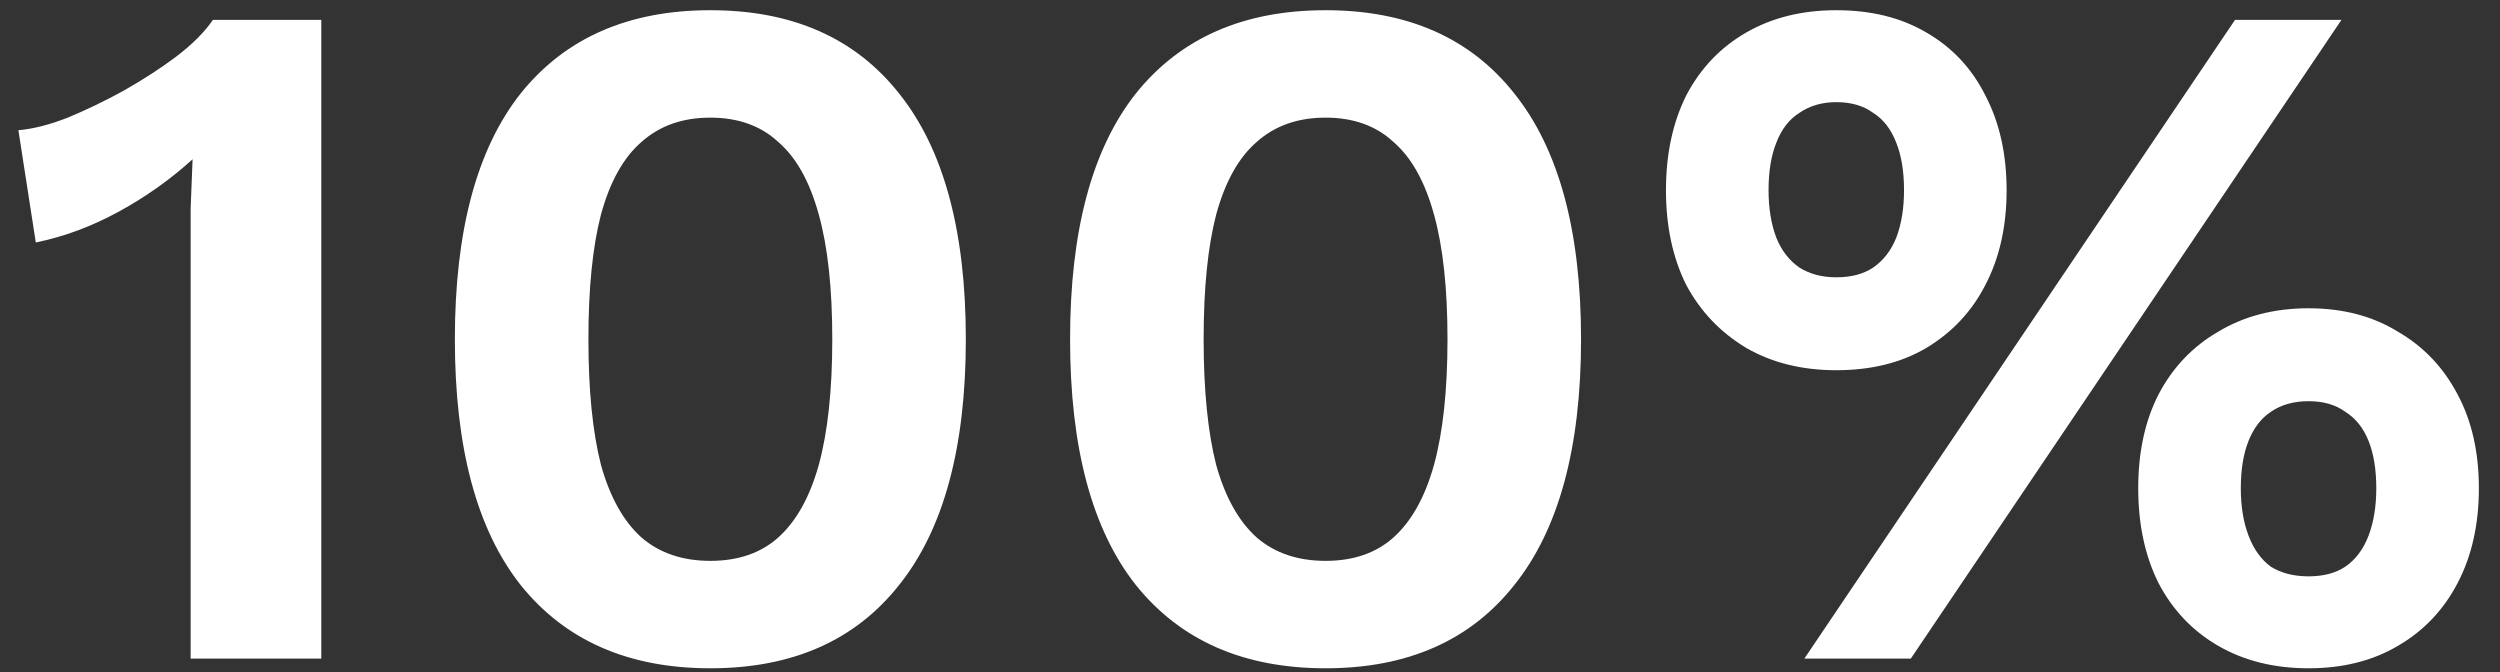
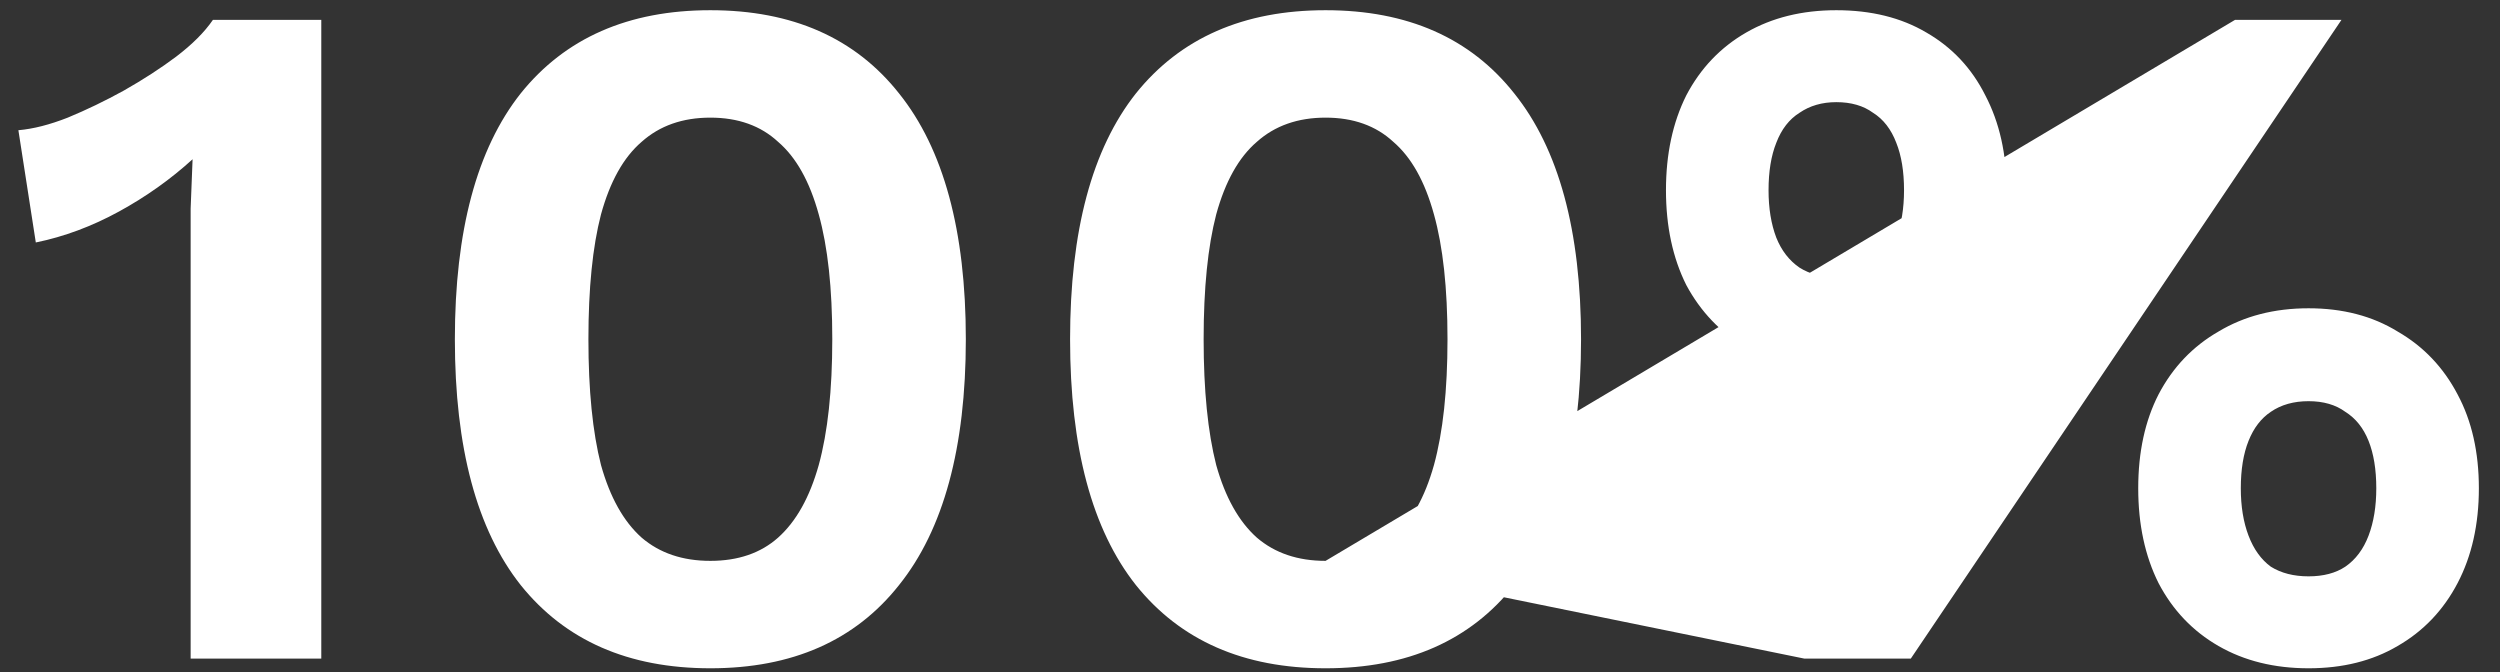
<svg xmlns="http://www.w3.org/2000/svg" width="93" height="25" viewBox="0 0 93 25" fill="none">
  <rect x="0" y="0" width="93" height="25" fill="#333333" stroke="none" />
-   <path d="M7.092 24.5V9.452C7.092 8.9 7.092 8.336 7.092 7.76C7.116 7.16 7.14 6.548 7.164 5.924C6.348 6.668 5.436 7.316 4.428 7.868C3.42 8.42 2.388 8.804 1.332 9.02L0.684 4.844C1.236 4.796 1.848 4.64 2.52 4.376C3.216 4.088 3.912 3.752 4.608 3.368C5.328 2.96 5.976 2.54 6.552 2.108C7.152 1.652 7.608 1.196 7.92 0.74H11.952V24.5H7.092ZM26.425 24.86C23.377 24.86 21.025 23.828 19.369 21.764C17.737 19.7 16.921 16.652 16.921 12.62C16.921 8.588 17.737 5.54 19.369 3.476C21.025 1.412 23.377 0.38 26.425 0.38C29.473 0.38 31.813 1.412 33.445 3.476C35.101 5.54 35.929 8.588 35.929 12.62C35.929 16.652 35.101 19.7 33.445 21.764C31.813 23.828 29.473 24.86 26.425 24.86ZM26.425 20.864C27.457 20.864 28.297 20.576 28.945 20C29.617 19.4 30.121 18.5 30.457 17.3C30.793 16.076 30.961 14.516 30.961 12.62C30.961 10.724 30.793 9.176 30.457 7.976C30.121 6.752 29.617 5.852 28.945 5.276C28.297 4.676 27.457 4.376 26.425 4.376C25.393 4.376 24.541 4.676 23.869 5.276C23.197 5.852 22.693 6.752 22.357 7.976C22.045 9.176 21.889 10.724 21.889 12.62C21.889 14.516 22.045 16.076 22.357 17.3C22.693 18.5 23.197 19.4 23.869 20C24.541 20.576 25.393 20.864 26.425 20.864ZM49.311 24.86C46.263 24.86 43.911 23.828 42.255 21.764C40.623 19.7 39.807 16.652 39.807 12.62C39.807 8.588 40.623 5.54 42.255 3.476C43.911 1.412 46.263 0.38 49.311 0.38C52.359 0.38 54.699 1.412 56.331 3.476C57.987 5.54 58.815 8.588 58.815 12.62C58.815 16.652 57.987 19.7 56.331 21.764C54.699 23.828 52.359 24.86 49.311 24.86ZM49.311 20.864C50.343 20.864 51.183 20.576 51.831 20C52.503 19.4 53.007 18.5 53.343 17.3C53.679 16.076 53.847 14.516 53.847 12.62C53.847 10.724 53.679 9.176 53.343 7.976C53.007 6.752 52.503 5.852 51.831 5.276C51.183 4.676 50.343 4.376 49.311 4.376C48.279 4.376 47.427 4.676 46.755 5.276C46.083 5.852 45.579 6.752 45.243 7.976C44.931 9.176 44.775 10.724 44.775 12.62C44.775 14.516 44.931 16.076 45.243 17.3C45.579 18.5 46.083 19.4 46.755 20C47.427 20.576 48.279 20.864 49.311 20.864ZM67.122 24.5L83.142 0.74H87.102L71.082 24.5H67.122ZM68.31 0.38C69.606 0.38 70.722 0.656 71.658 1.208C72.618 1.76 73.35 2.54 73.854 3.548C74.382 4.556 74.646 5.732 74.646 7.076C74.646 8.42 74.382 9.596 73.854 10.604C73.35 11.588 72.618 12.368 71.658 12.944C70.722 13.496 69.606 13.772 68.31 13.772C67.038 13.772 65.922 13.496 64.962 12.944C64.002 12.368 63.258 11.588 62.73 10.604C62.226 9.596 61.974 8.42 61.974 7.076C61.974 5.732 62.226 4.556 62.73 3.548C63.258 2.54 64.002 1.76 64.962 1.208C65.922 0.656 67.038 0.38 68.31 0.38ZM68.31 3.8C67.782 3.8 67.326 3.932 66.942 4.196C66.558 4.436 66.27 4.808 66.078 5.312C65.886 5.792 65.79 6.38 65.79 7.076C65.79 7.748 65.886 8.336 66.078 8.84C66.27 9.32 66.558 9.692 66.942 9.956C67.326 10.196 67.782 10.316 68.31 10.316C68.862 10.316 69.318 10.196 69.678 9.956C70.062 9.692 70.35 9.32 70.542 8.84C70.734 8.336 70.83 7.748 70.83 7.076C70.83 6.38 70.734 5.792 70.542 5.312C70.35 4.808 70.062 4.436 69.678 4.196C69.318 3.932 68.862 3.8 68.31 3.8ZM85.878 11.468C87.15 11.468 88.254 11.756 89.19 12.332C90.15 12.884 90.894 13.664 91.422 14.672C91.95 15.656 92.214 16.82 92.214 18.164C92.214 19.508 91.95 20.684 91.422 21.692C90.894 22.7 90.15 23.48 89.19 24.032C88.254 24.584 87.15 24.86 85.878 24.86C84.606 24.86 83.49 24.584 82.53 24.032C81.57 23.48 80.826 22.7 80.298 21.692C79.794 20.684 79.542 19.508 79.542 18.164C79.542 16.82 79.794 15.656 80.298 14.672C80.826 13.664 81.57 12.884 82.53 12.332C83.49 11.756 84.606 11.468 85.878 11.468ZM85.878 14.924C85.326 14.924 84.858 15.056 84.474 15.32C84.114 15.56 83.838 15.92 83.646 16.4C83.454 16.88 83.358 17.468 83.358 18.164C83.358 18.836 83.454 19.424 83.646 19.928C83.838 20.432 84.114 20.816 84.474 21.08C84.858 21.32 85.326 21.44 85.878 21.44C86.43 21.44 86.886 21.32 87.246 21.08C87.63 20.816 87.918 20.432 88.11 19.928C88.302 19.424 88.398 18.836 88.398 18.164C88.398 17.468 88.302 16.88 88.11 16.4C87.918 15.92 87.63 15.56 87.246 15.32C86.886 15.056 86.43 14.924 85.878 14.924Z" fill="white" />
+   <path d="M7.092 24.5V9.452C7.092 8.9 7.092 8.336 7.092 7.76C7.116 7.16 7.14 6.548 7.164 5.924C6.348 6.668 5.436 7.316 4.428 7.868C3.42 8.42 2.388 8.804 1.332 9.02L0.684 4.844C1.236 4.796 1.848 4.64 2.52 4.376C3.216 4.088 3.912 3.752 4.608 3.368C5.328 2.96 5.976 2.54 6.552 2.108C7.152 1.652 7.608 1.196 7.92 0.74H11.952V24.5H7.092ZM26.425 24.86C23.377 24.86 21.025 23.828 19.369 21.764C17.737 19.7 16.921 16.652 16.921 12.62C16.921 8.588 17.737 5.54 19.369 3.476C21.025 1.412 23.377 0.38 26.425 0.38C29.473 0.38 31.813 1.412 33.445 3.476C35.101 5.54 35.929 8.588 35.929 12.62C35.929 16.652 35.101 19.7 33.445 21.764C31.813 23.828 29.473 24.86 26.425 24.86ZM26.425 20.864C27.457 20.864 28.297 20.576 28.945 20C29.617 19.4 30.121 18.5 30.457 17.3C30.793 16.076 30.961 14.516 30.961 12.62C30.961 10.724 30.793 9.176 30.457 7.976C30.121 6.752 29.617 5.852 28.945 5.276C28.297 4.676 27.457 4.376 26.425 4.376C25.393 4.376 24.541 4.676 23.869 5.276C23.197 5.852 22.693 6.752 22.357 7.976C22.045 9.176 21.889 10.724 21.889 12.62C21.889 14.516 22.045 16.076 22.357 17.3C22.693 18.5 23.197 19.4 23.869 20C24.541 20.576 25.393 20.864 26.425 20.864ZM49.311 24.86C46.263 24.86 43.911 23.828 42.255 21.764C40.623 19.7 39.807 16.652 39.807 12.62C39.807 8.588 40.623 5.54 42.255 3.476C43.911 1.412 46.263 0.38 49.311 0.38C52.359 0.38 54.699 1.412 56.331 3.476C57.987 5.54 58.815 8.588 58.815 12.62C58.815 16.652 57.987 19.7 56.331 21.764C54.699 23.828 52.359 24.86 49.311 24.86ZM49.311 20.864C50.343 20.864 51.183 20.576 51.831 20C52.503 19.4 53.007 18.5 53.343 17.3C53.679 16.076 53.847 14.516 53.847 12.62C53.847 10.724 53.679 9.176 53.343 7.976C53.007 6.752 52.503 5.852 51.831 5.276C51.183 4.676 50.343 4.376 49.311 4.376C48.279 4.376 47.427 4.676 46.755 5.276C46.083 5.852 45.579 6.752 45.243 7.976C44.931 9.176 44.775 10.724 44.775 12.62C44.775 14.516 44.931 16.076 45.243 17.3C45.579 18.5 46.083 19.4 46.755 20C47.427 20.576 48.279 20.864 49.311 20.864ZL83.142 0.74H87.102L71.082 24.5H67.122ZM68.31 0.38C69.606 0.38 70.722 0.656 71.658 1.208C72.618 1.76 73.35 2.54 73.854 3.548C74.382 4.556 74.646 5.732 74.646 7.076C74.646 8.42 74.382 9.596 73.854 10.604C73.35 11.588 72.618 12.368 71.658 12.944C70.722 13.496 69.606 13.772 68.31 13.772C67.038 13.772 65.922 13.496 64.962 12.944C64.002 12.368 63.258 11.588 62.73 10.604C62.226 9.596 61.974 8.42 61.974 7.076C61.974 5.732 62.226 4.556 62.73 3.548C63.258 2.54 64.002 1.76 64.962 1.208C65.922 0.656 67.038 0.38 68.31 0.38ZM68.31 3.8C67.782 3.8 67.326 3.932 66.942 4.196C66.558 4.436 66.27 4.808 66.078 5.312C65.886 5.792 65.79 6.38 65.79 7.076C65.79 7.748 65.886 8.336 66.078 8.84C66.27 9.32 66.558 9.692 66.942 9.956C67.326 10.196 67.782 10.316 68.31 10.316C68.862 10.316 69.318 10.196 69.678 9.956C70.062 9.692 70.35 9.32 70.542 8.84C70.734 8.336 70.83 7.748 70.83 7.076C70.83 6.38 70.734 5.792 70.542 5.312C70.35 4.808 70.062 4.436 69.678 4.196C69.318 3.932 68.862 3.8 68.31 3.8ZM85.878 11.468C87.15 11.468 88.254 11.756 89.19 12.332C90.15 12.884 90.894 13.664 91.422 14.672C91.95 15.656 92.214 16.82 92.214 18.164C92.214 19.508 91.95 20.684 91.422 21.692C90.894 22.7 90.15 23.48 89.19 24.032C88.254 24.584 87.15 24.86 85.878 24.86C84.606 24.86 83.49 24.584 82.53 24.032C81.57 23.48 80.826 22.7 80.298 21.692C79.794 20.684 79.542 19.508 79.542 18.164C79.542 16.82 79.794 15.656 80.298 14.672C80.826 13.664 81.57 12.884 82.53 12.332C83.49 11.756 84.606 11.468 85.878 11.468ZM85.878 14.924C85.326 14.924 84.858 15.056 84.474 15.32C84.114 15.56 83.838 15.92 83.646 16.4C83.454 16.88 83.358 17.468 83.358 18.164C83.358 18.836 83.454 19.424 83.646 19.928C83.838 20.432 84.114 20.816 84.474 21.08C84.858 21.32 85.326 21.44 85.878 21.44C86.43 21.44 86.886 21.32 87.246 21.08C87.63 20.816 87.918 20.432 88.11 19.928C88.302 19.424 88.398 18.836 88.398 18.164C88.398 17.468 88.302 16.88 88.11 16.4C87.918 15.92 87.63 15.56 87.246 15.32C86.886 15.056 86.43 14.924 85.878 14.924Z" fill="white" />
</svg>